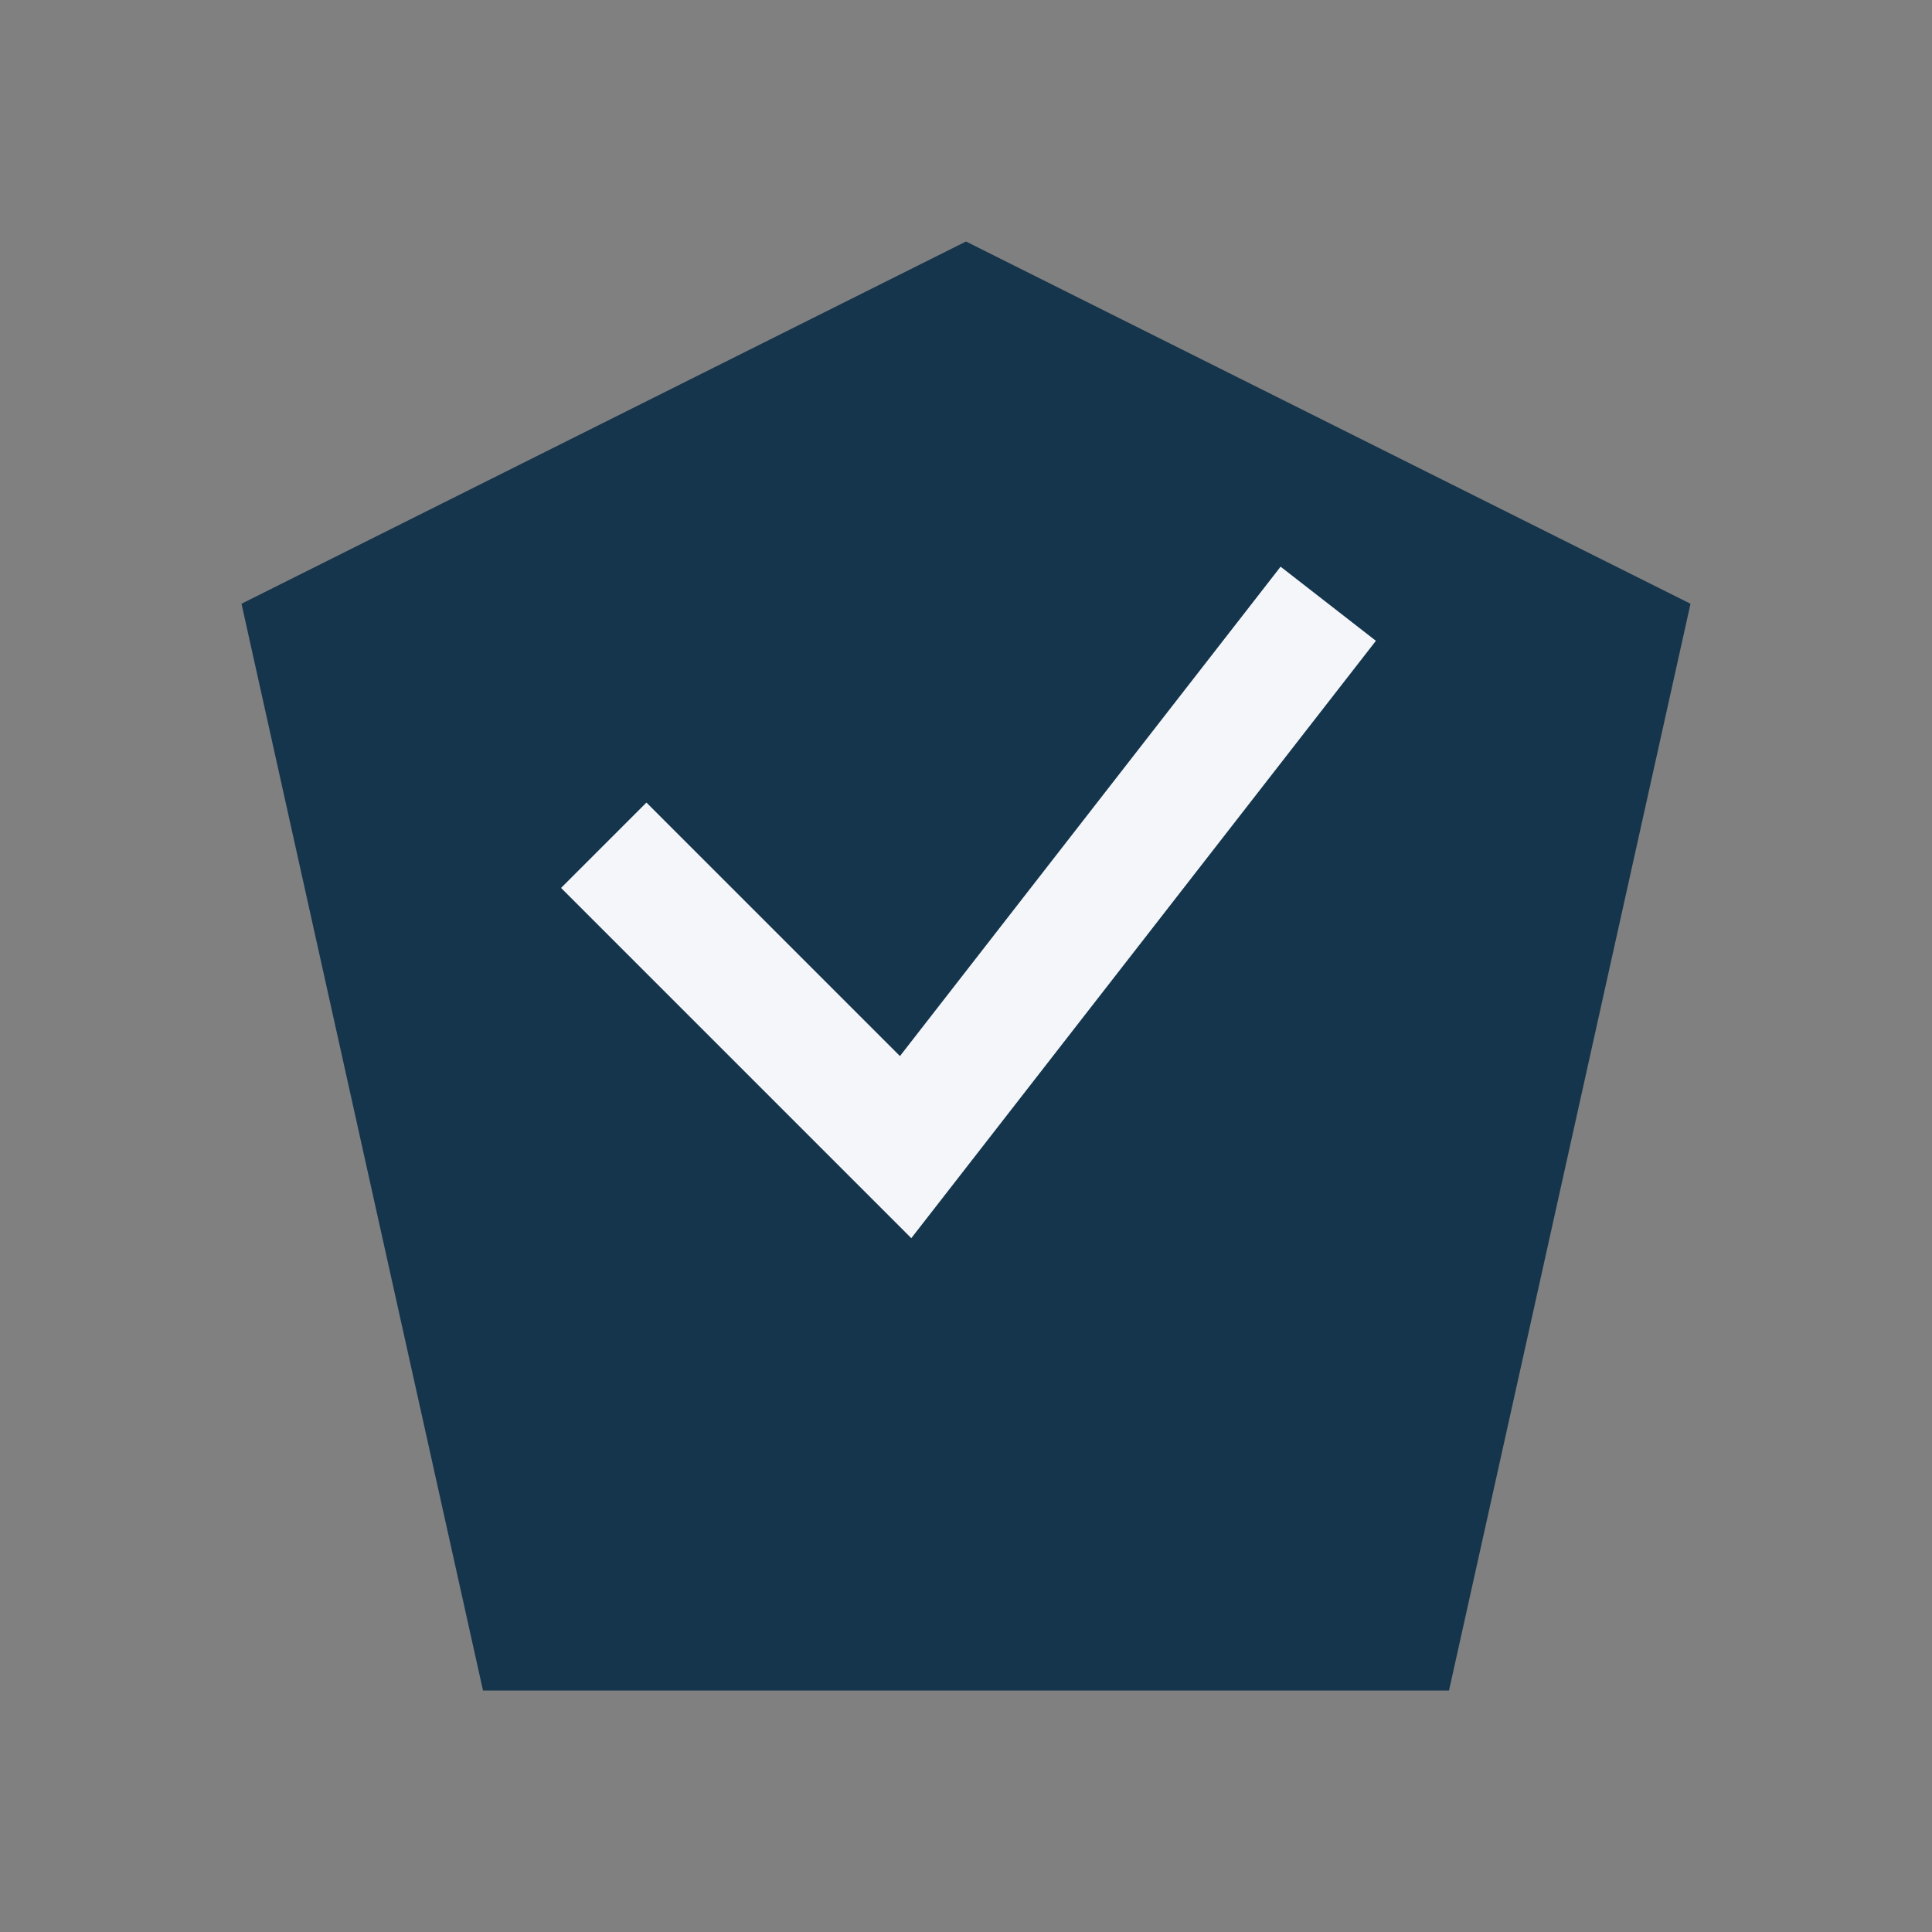
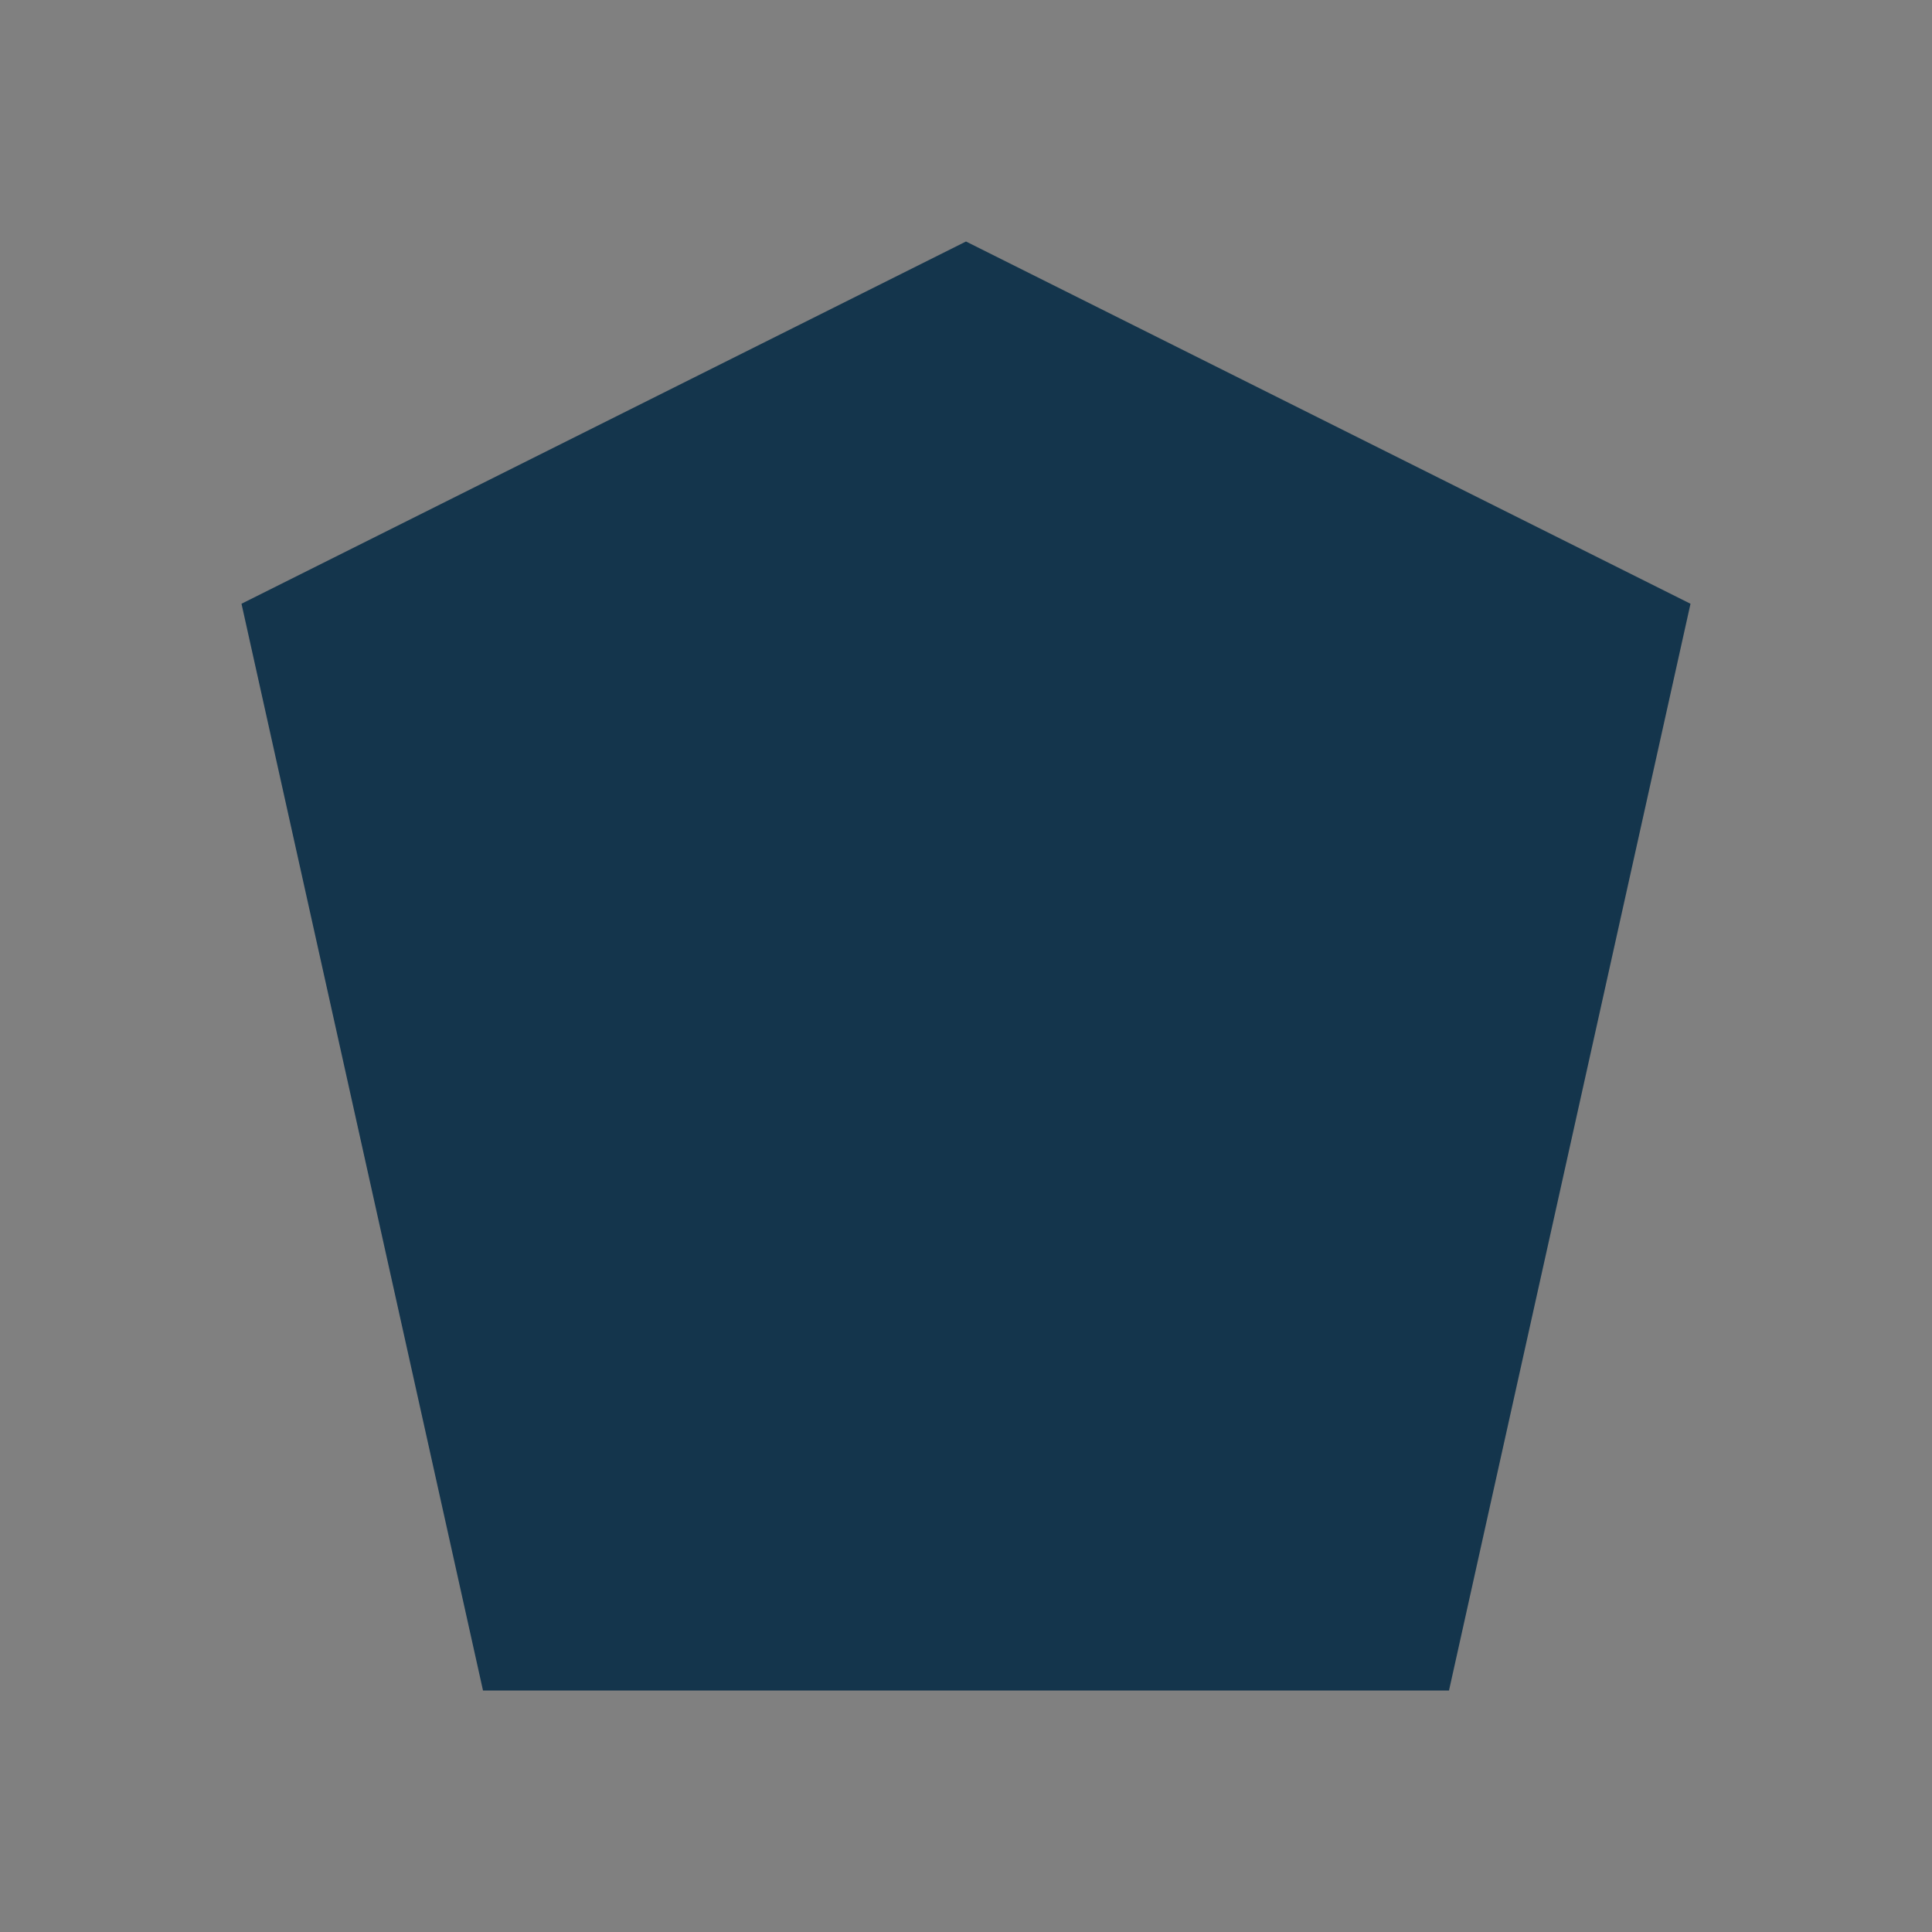
<svg xmlns="http://www.w3.org/2000/svg" width="32" height="32" viewBox="0 0 32 32">
  <rect x="0" y="0" width="32" height="32" fill="#808080" stroke="none" />
  <polygon points="16,4 28,10 24,28 8,28 4,10" fill="#14354c" />
-   <polyline points="10,14 15,19 22,10" fill="none" stroke="#f4f6fa" stroke-width="2" />
</svg>